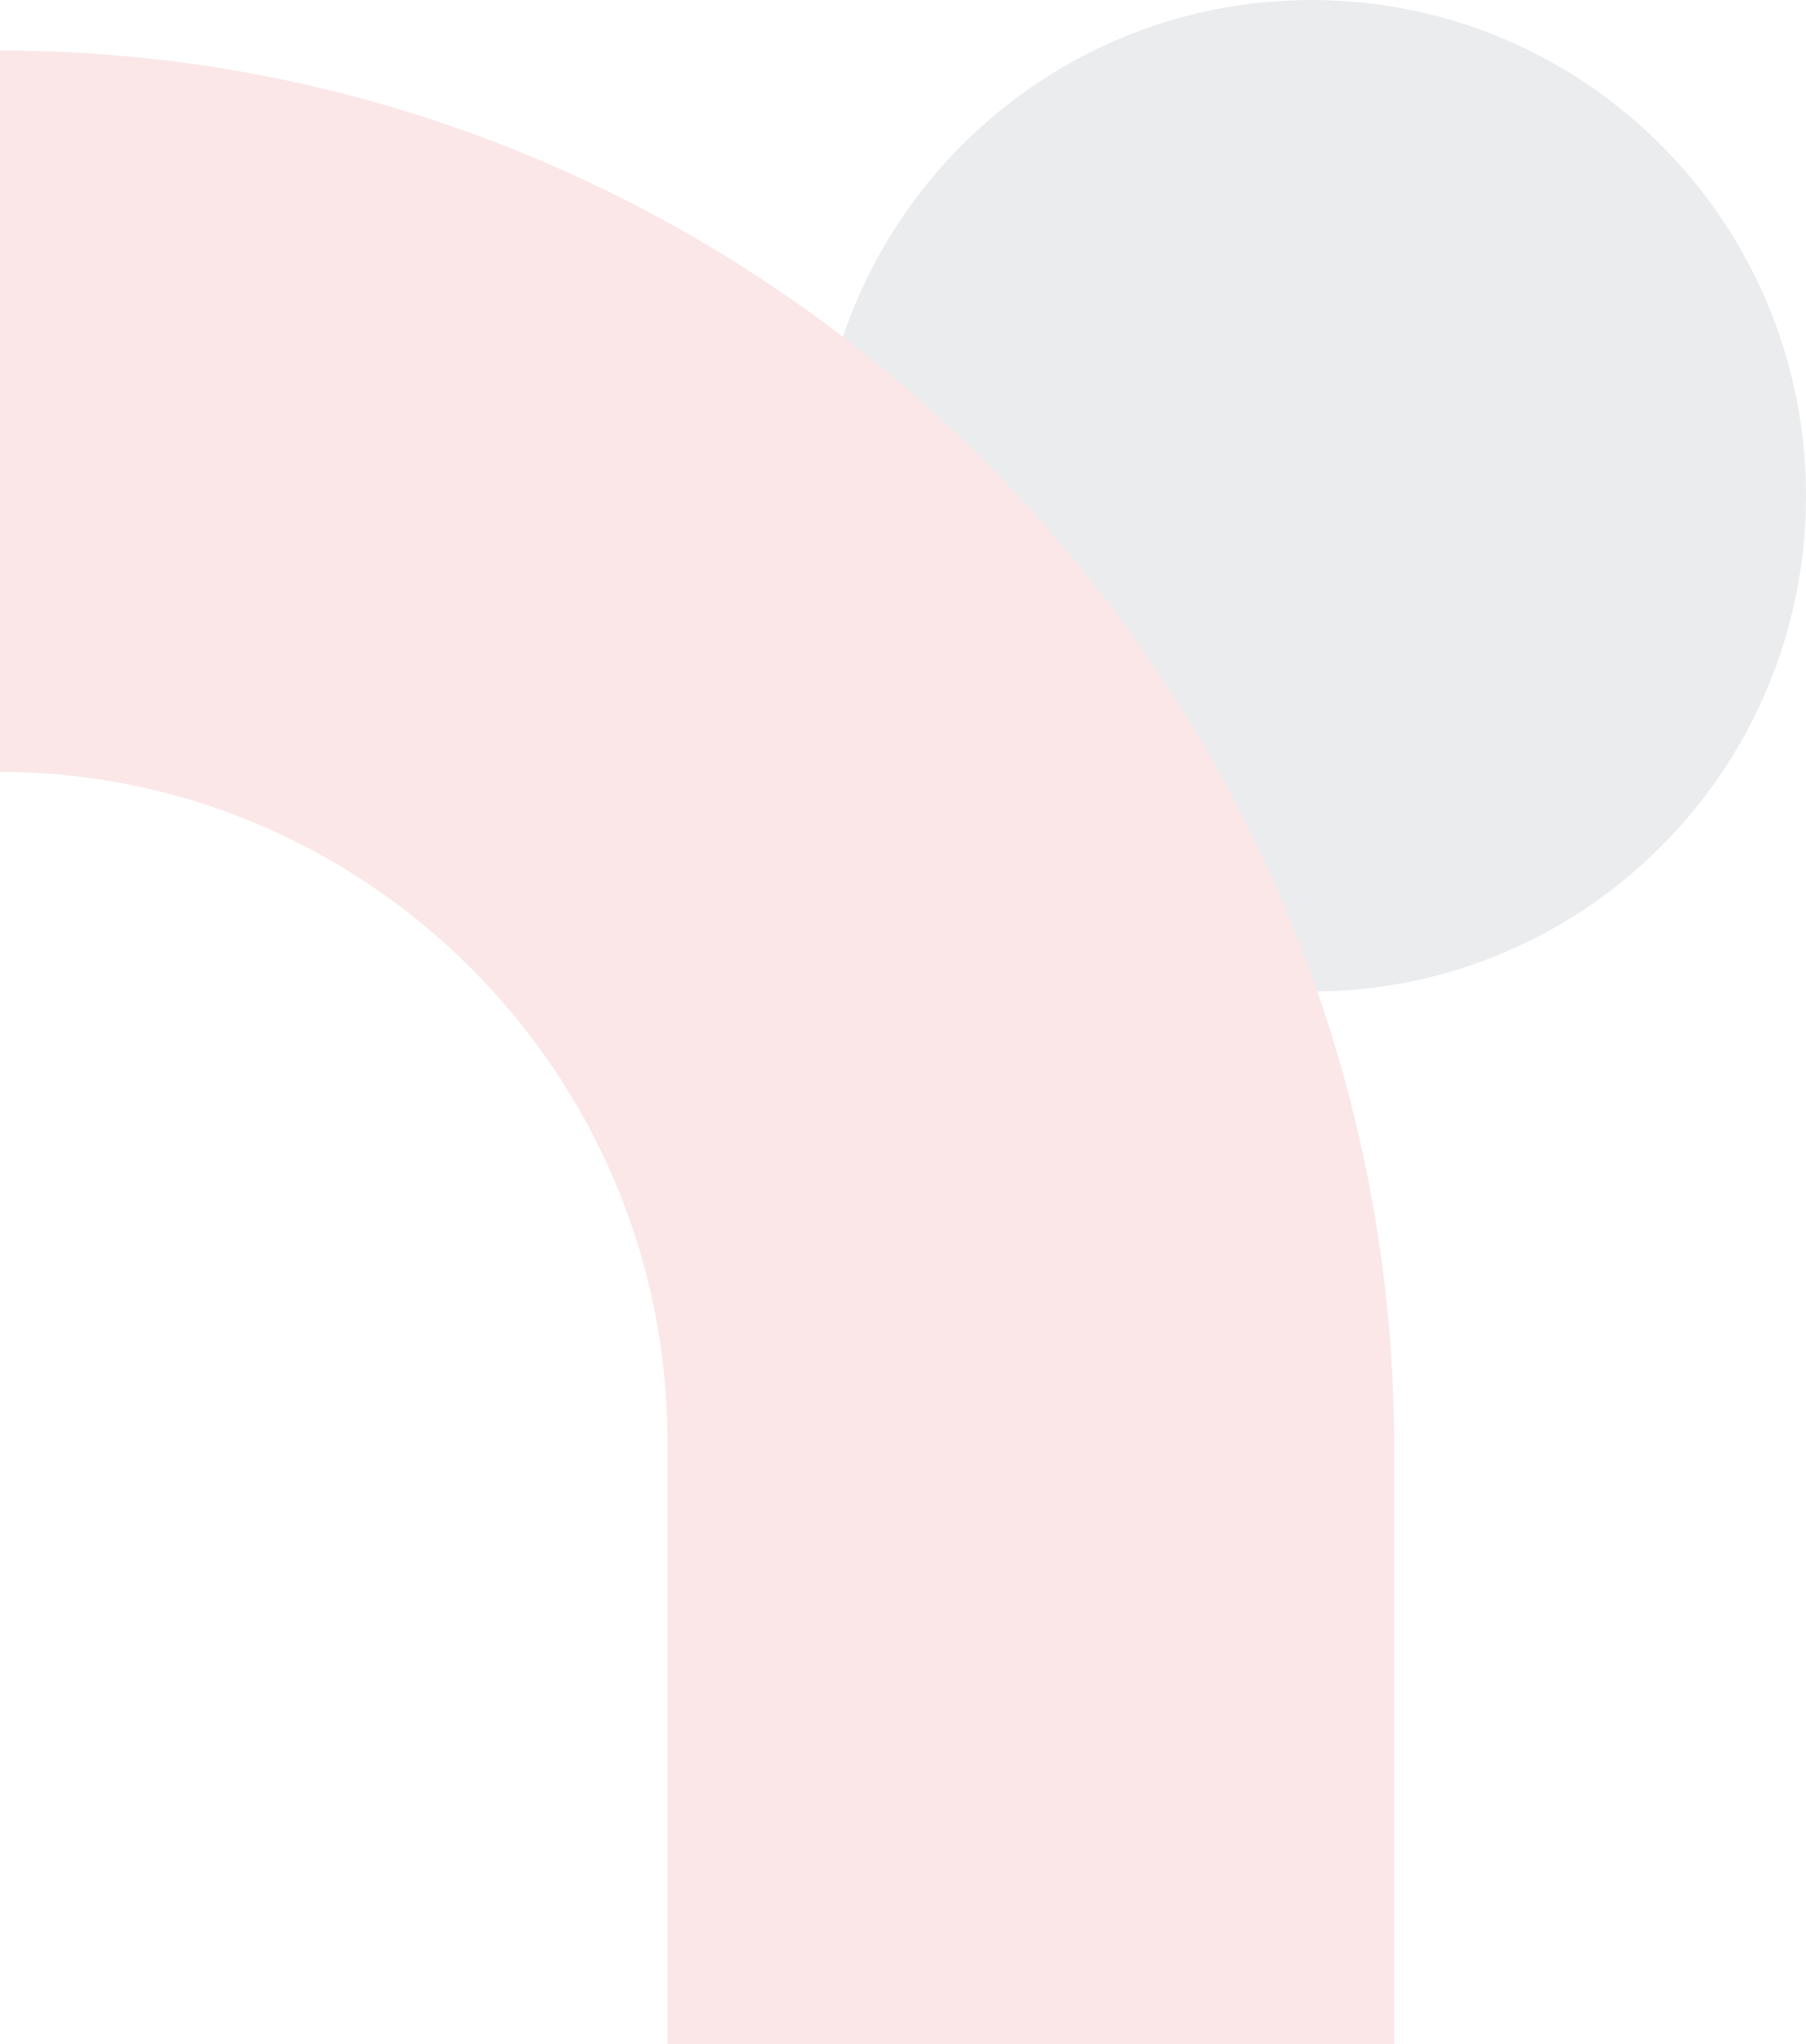
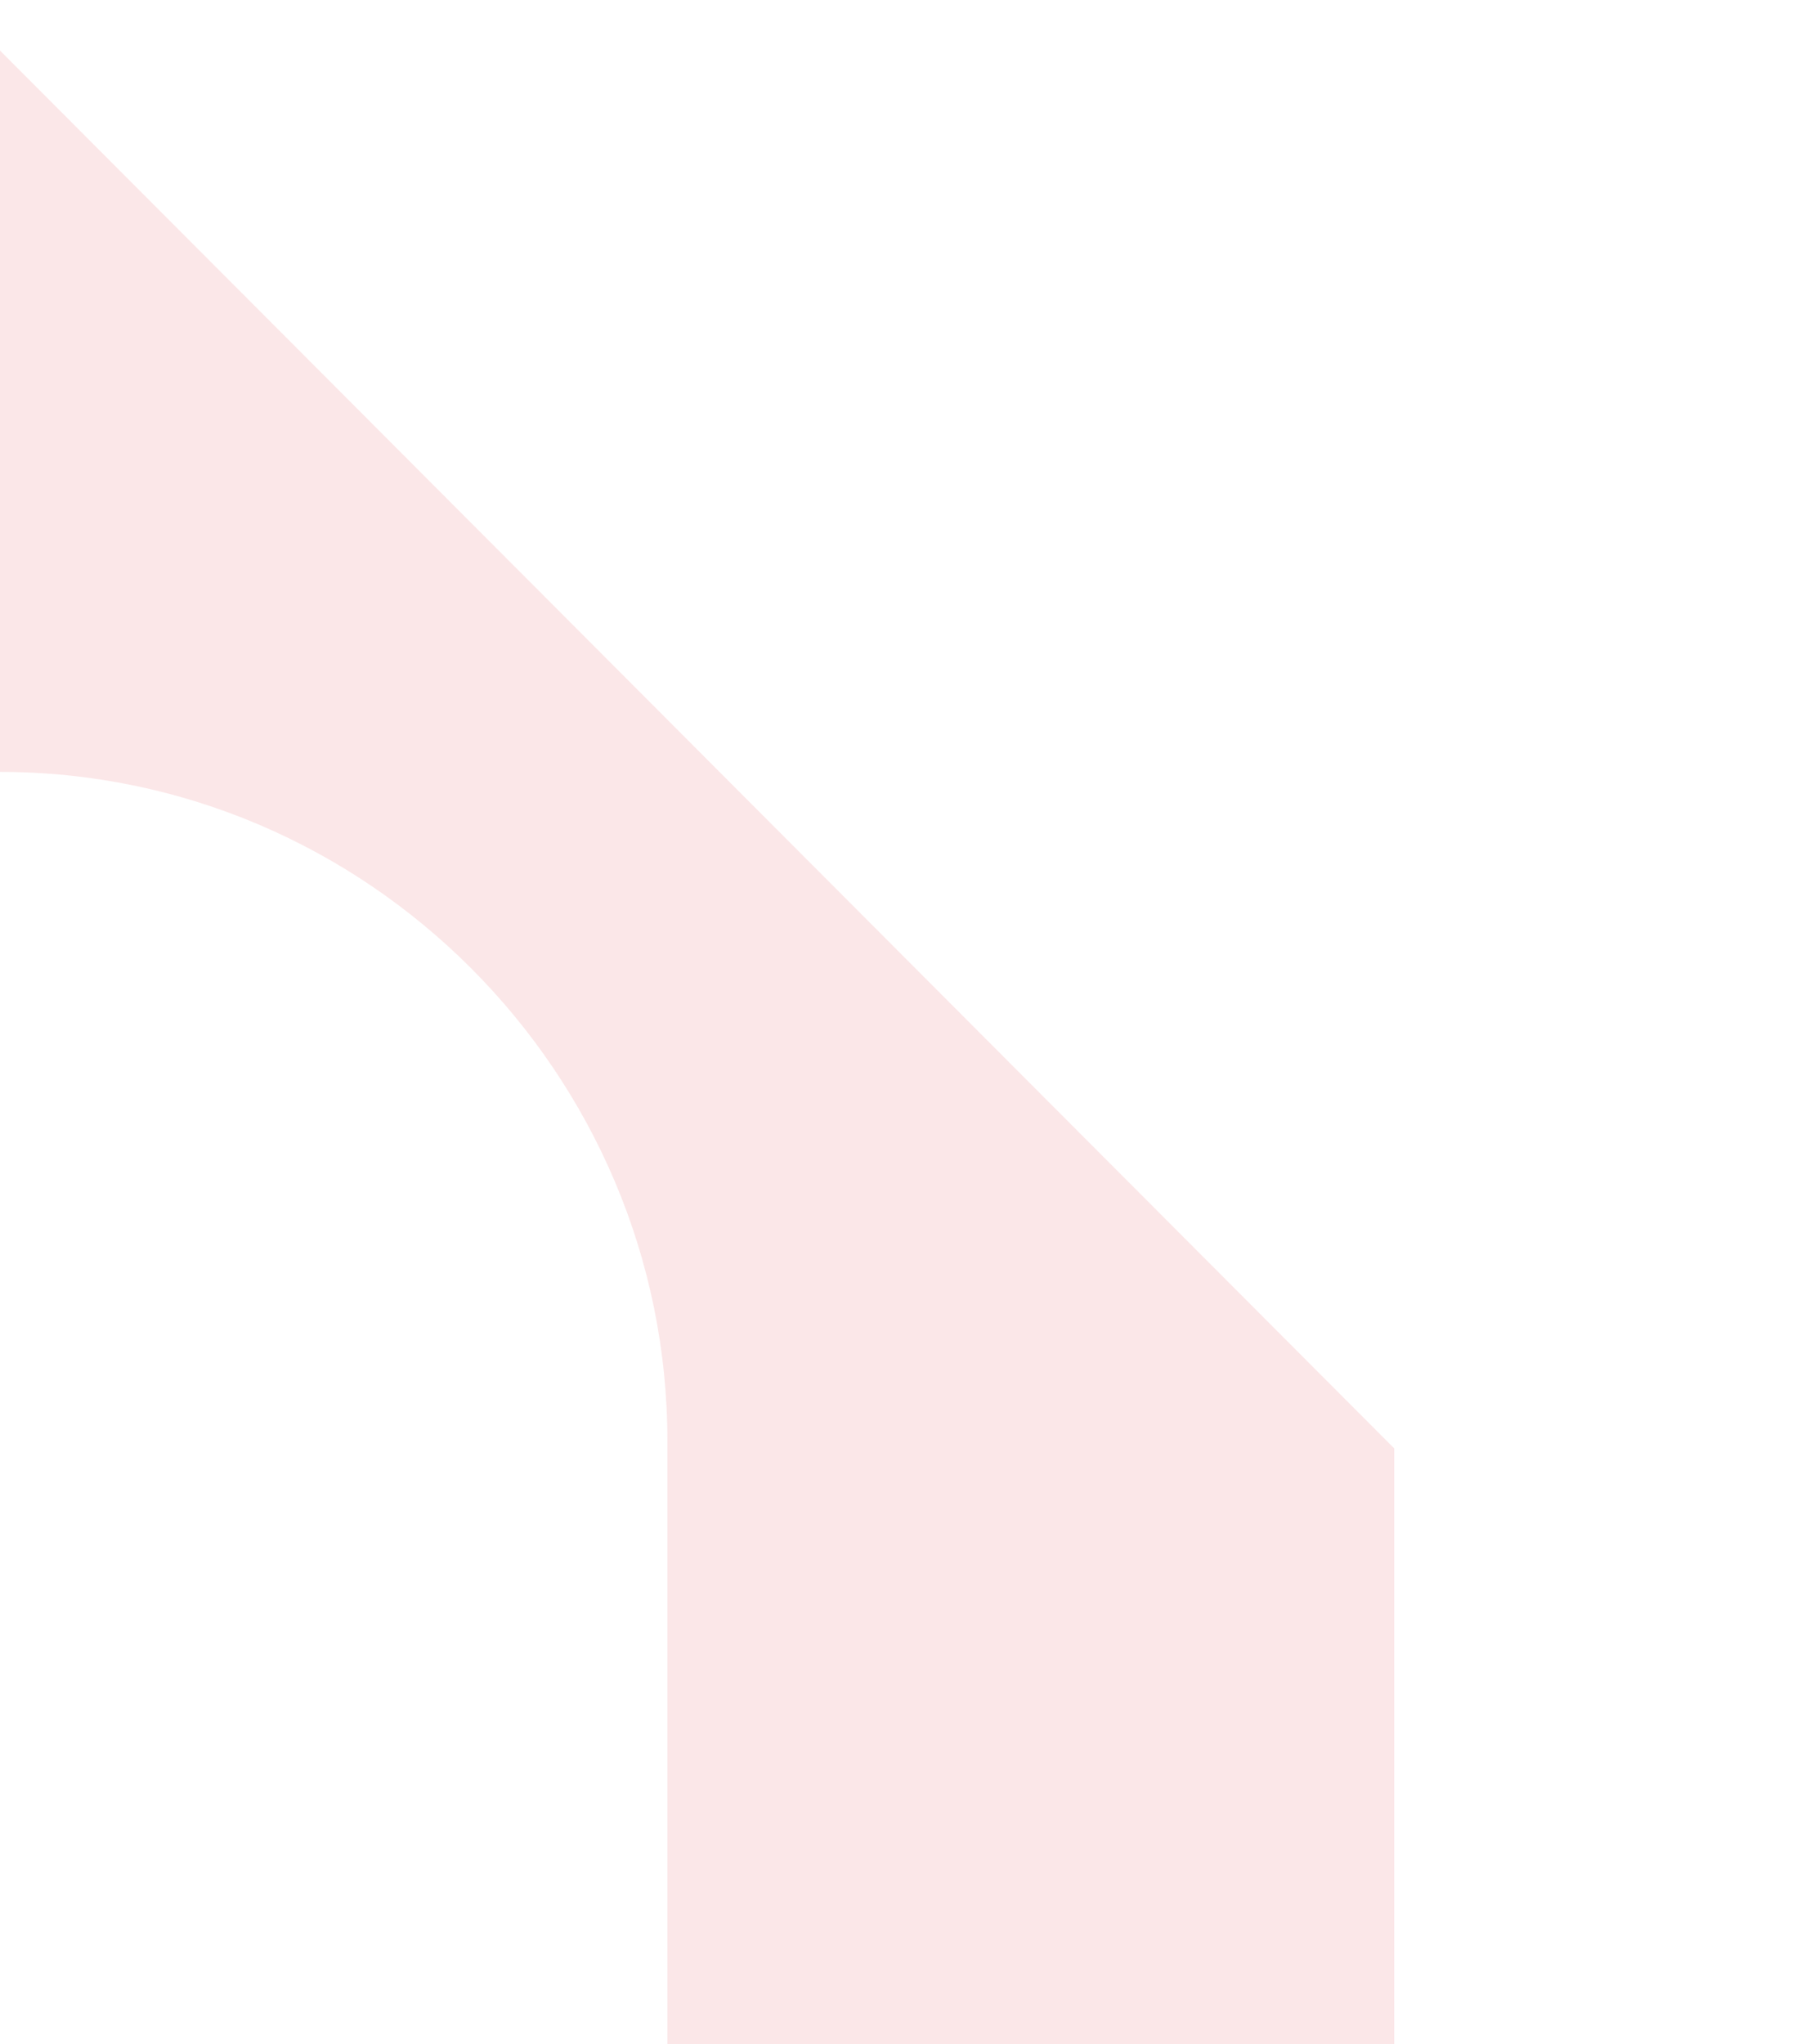
<svg xmlns="http://www.w3.org/2000/svg" width="357" height="404" viewBox="0 0 357 404" fill="none">
  <g opacity="0.1">
-     <path d="M259.248 195.973C205.261 195.973 161.496 152.103 161.496 97.986C161.496 43.87 205.261 0 259.248 0C313.235 0 357 43.87 357 97.986C357 152.103 313.235 195.973 259.248 195.973Z" fill="#30394D" />
-     <path d="M275.605 286.267V404H131.927V284.803C131.927 212.104 72.555 152.56 0 152.56V9.991C151.588 9.991 275.605 134.316 275.605 286.267Z" fill="#DB0D15" />
+     <path d="M275.605 286.267V404H131.927V284.803C131.927 212.104 72.555 152.56 0 152.56V9.991Z" fill="#DB0D15" />
  </g>
</svg>